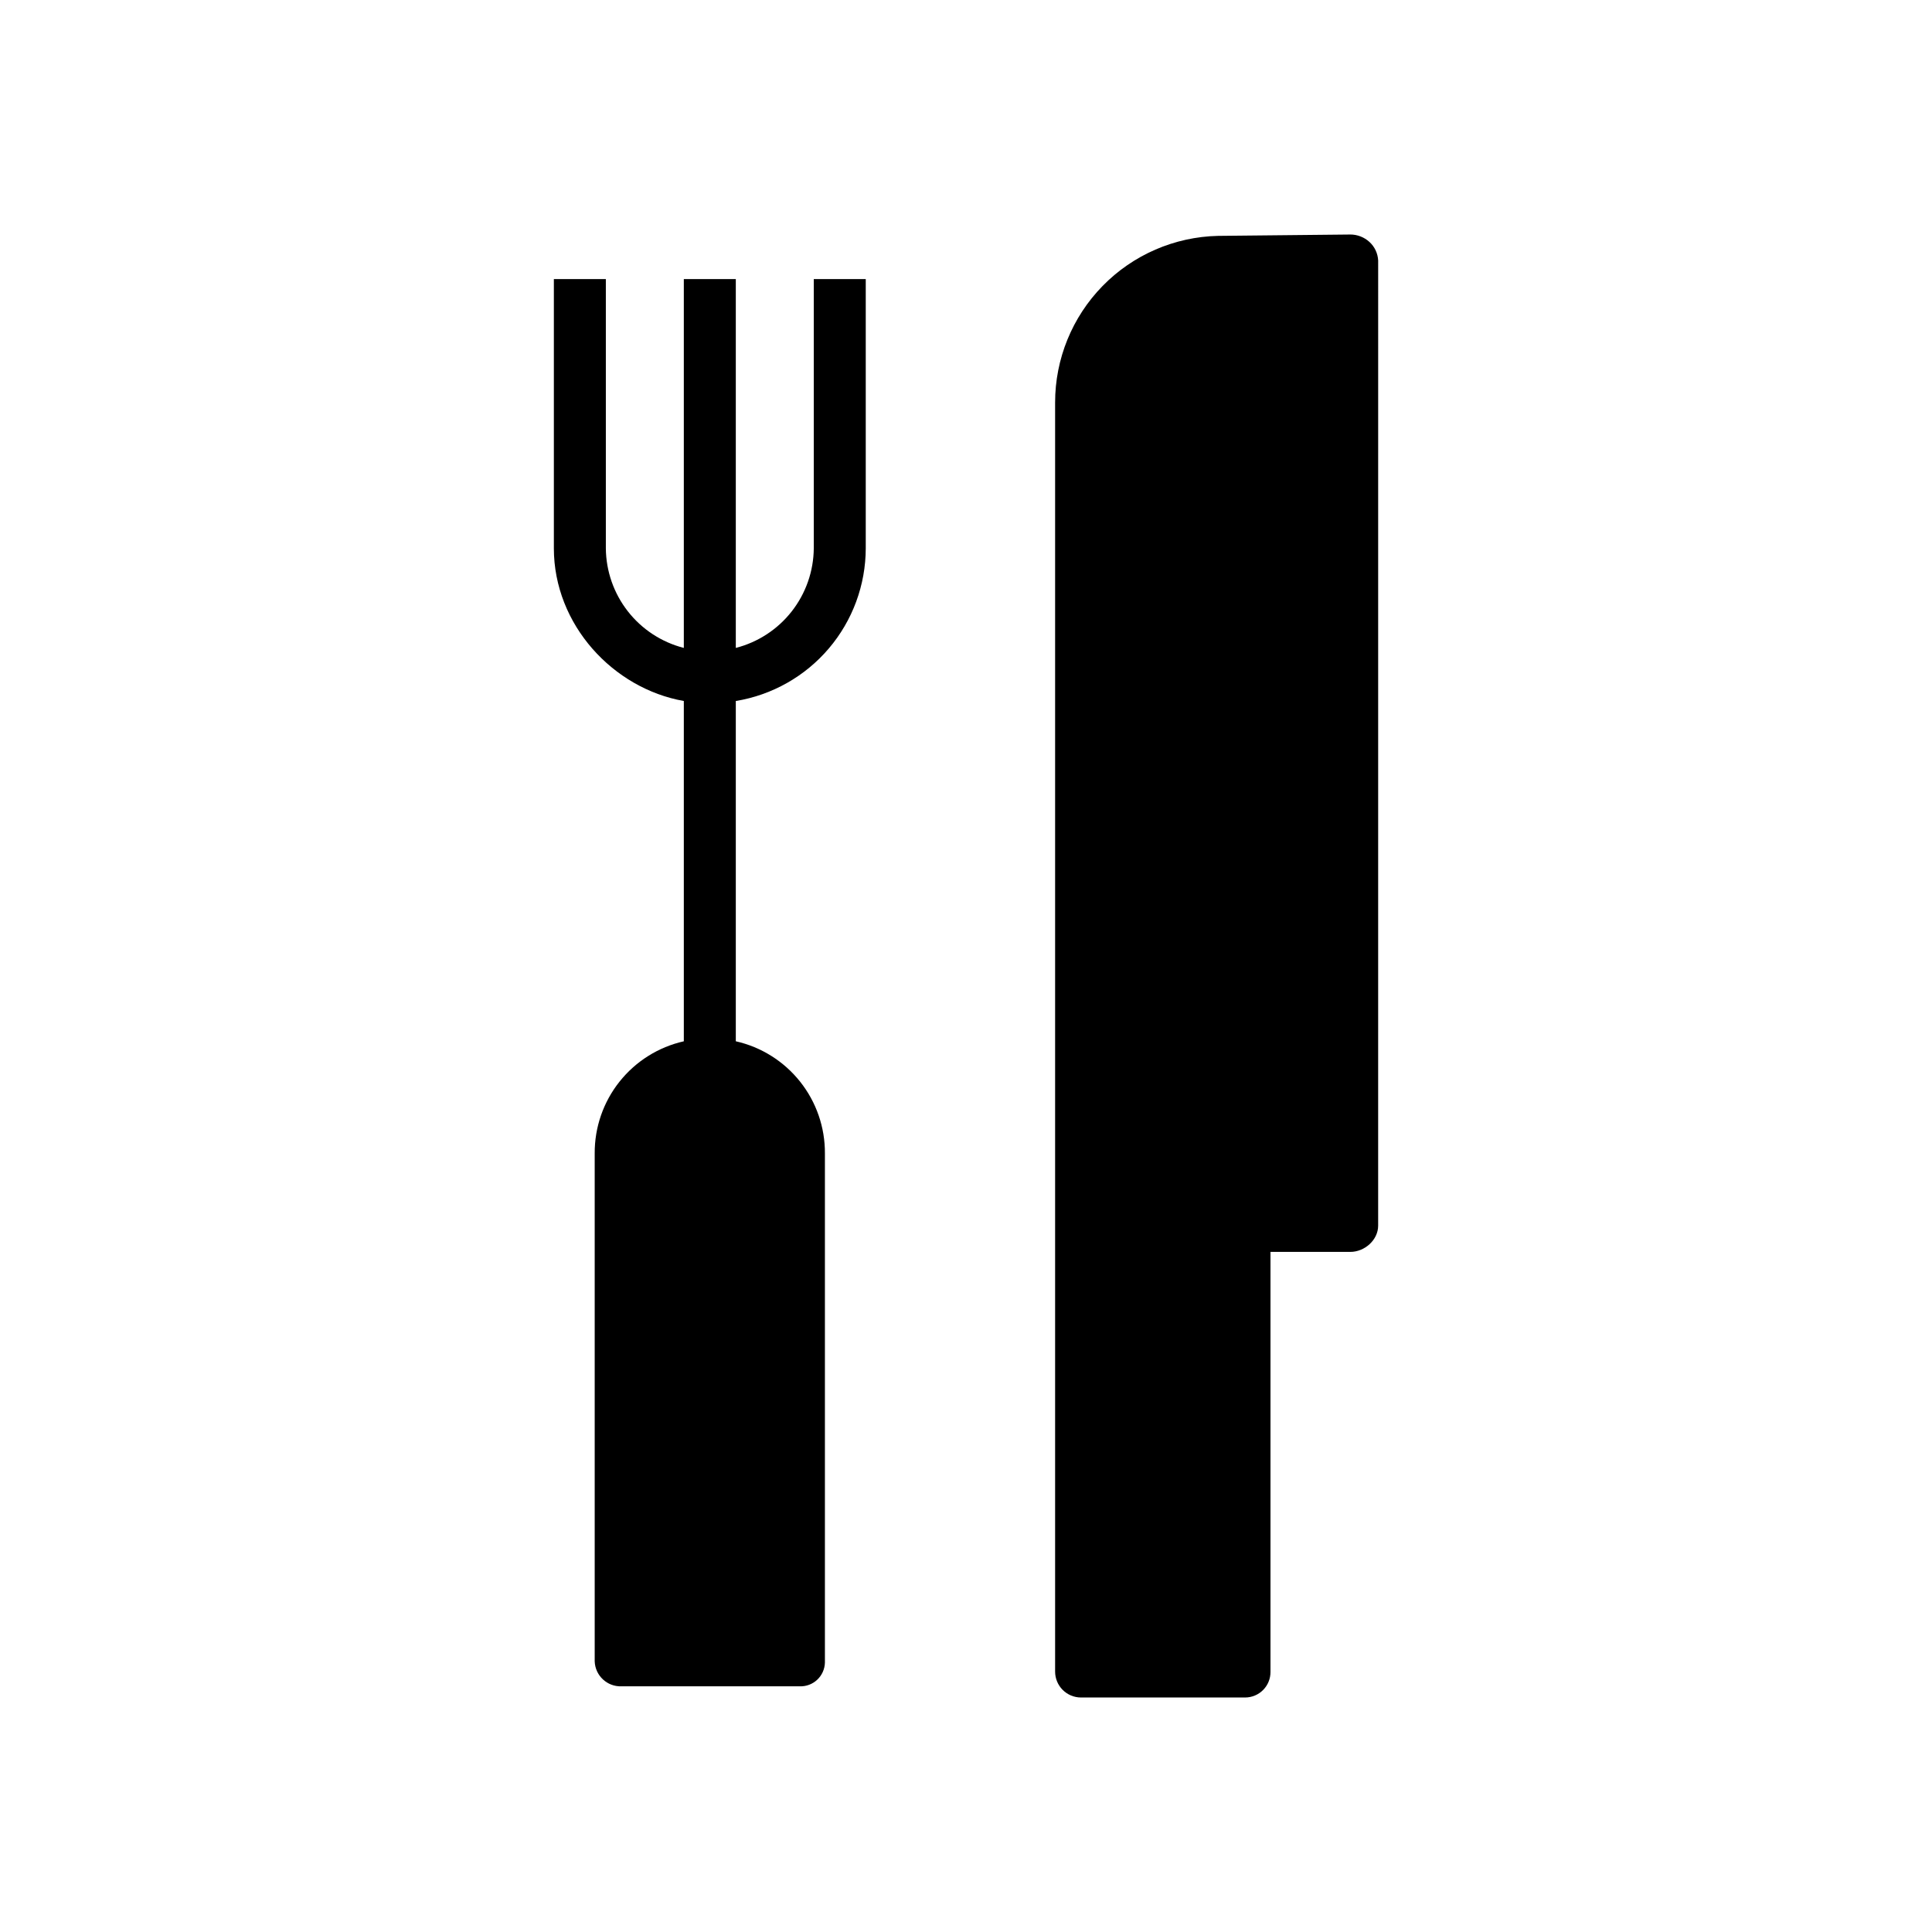
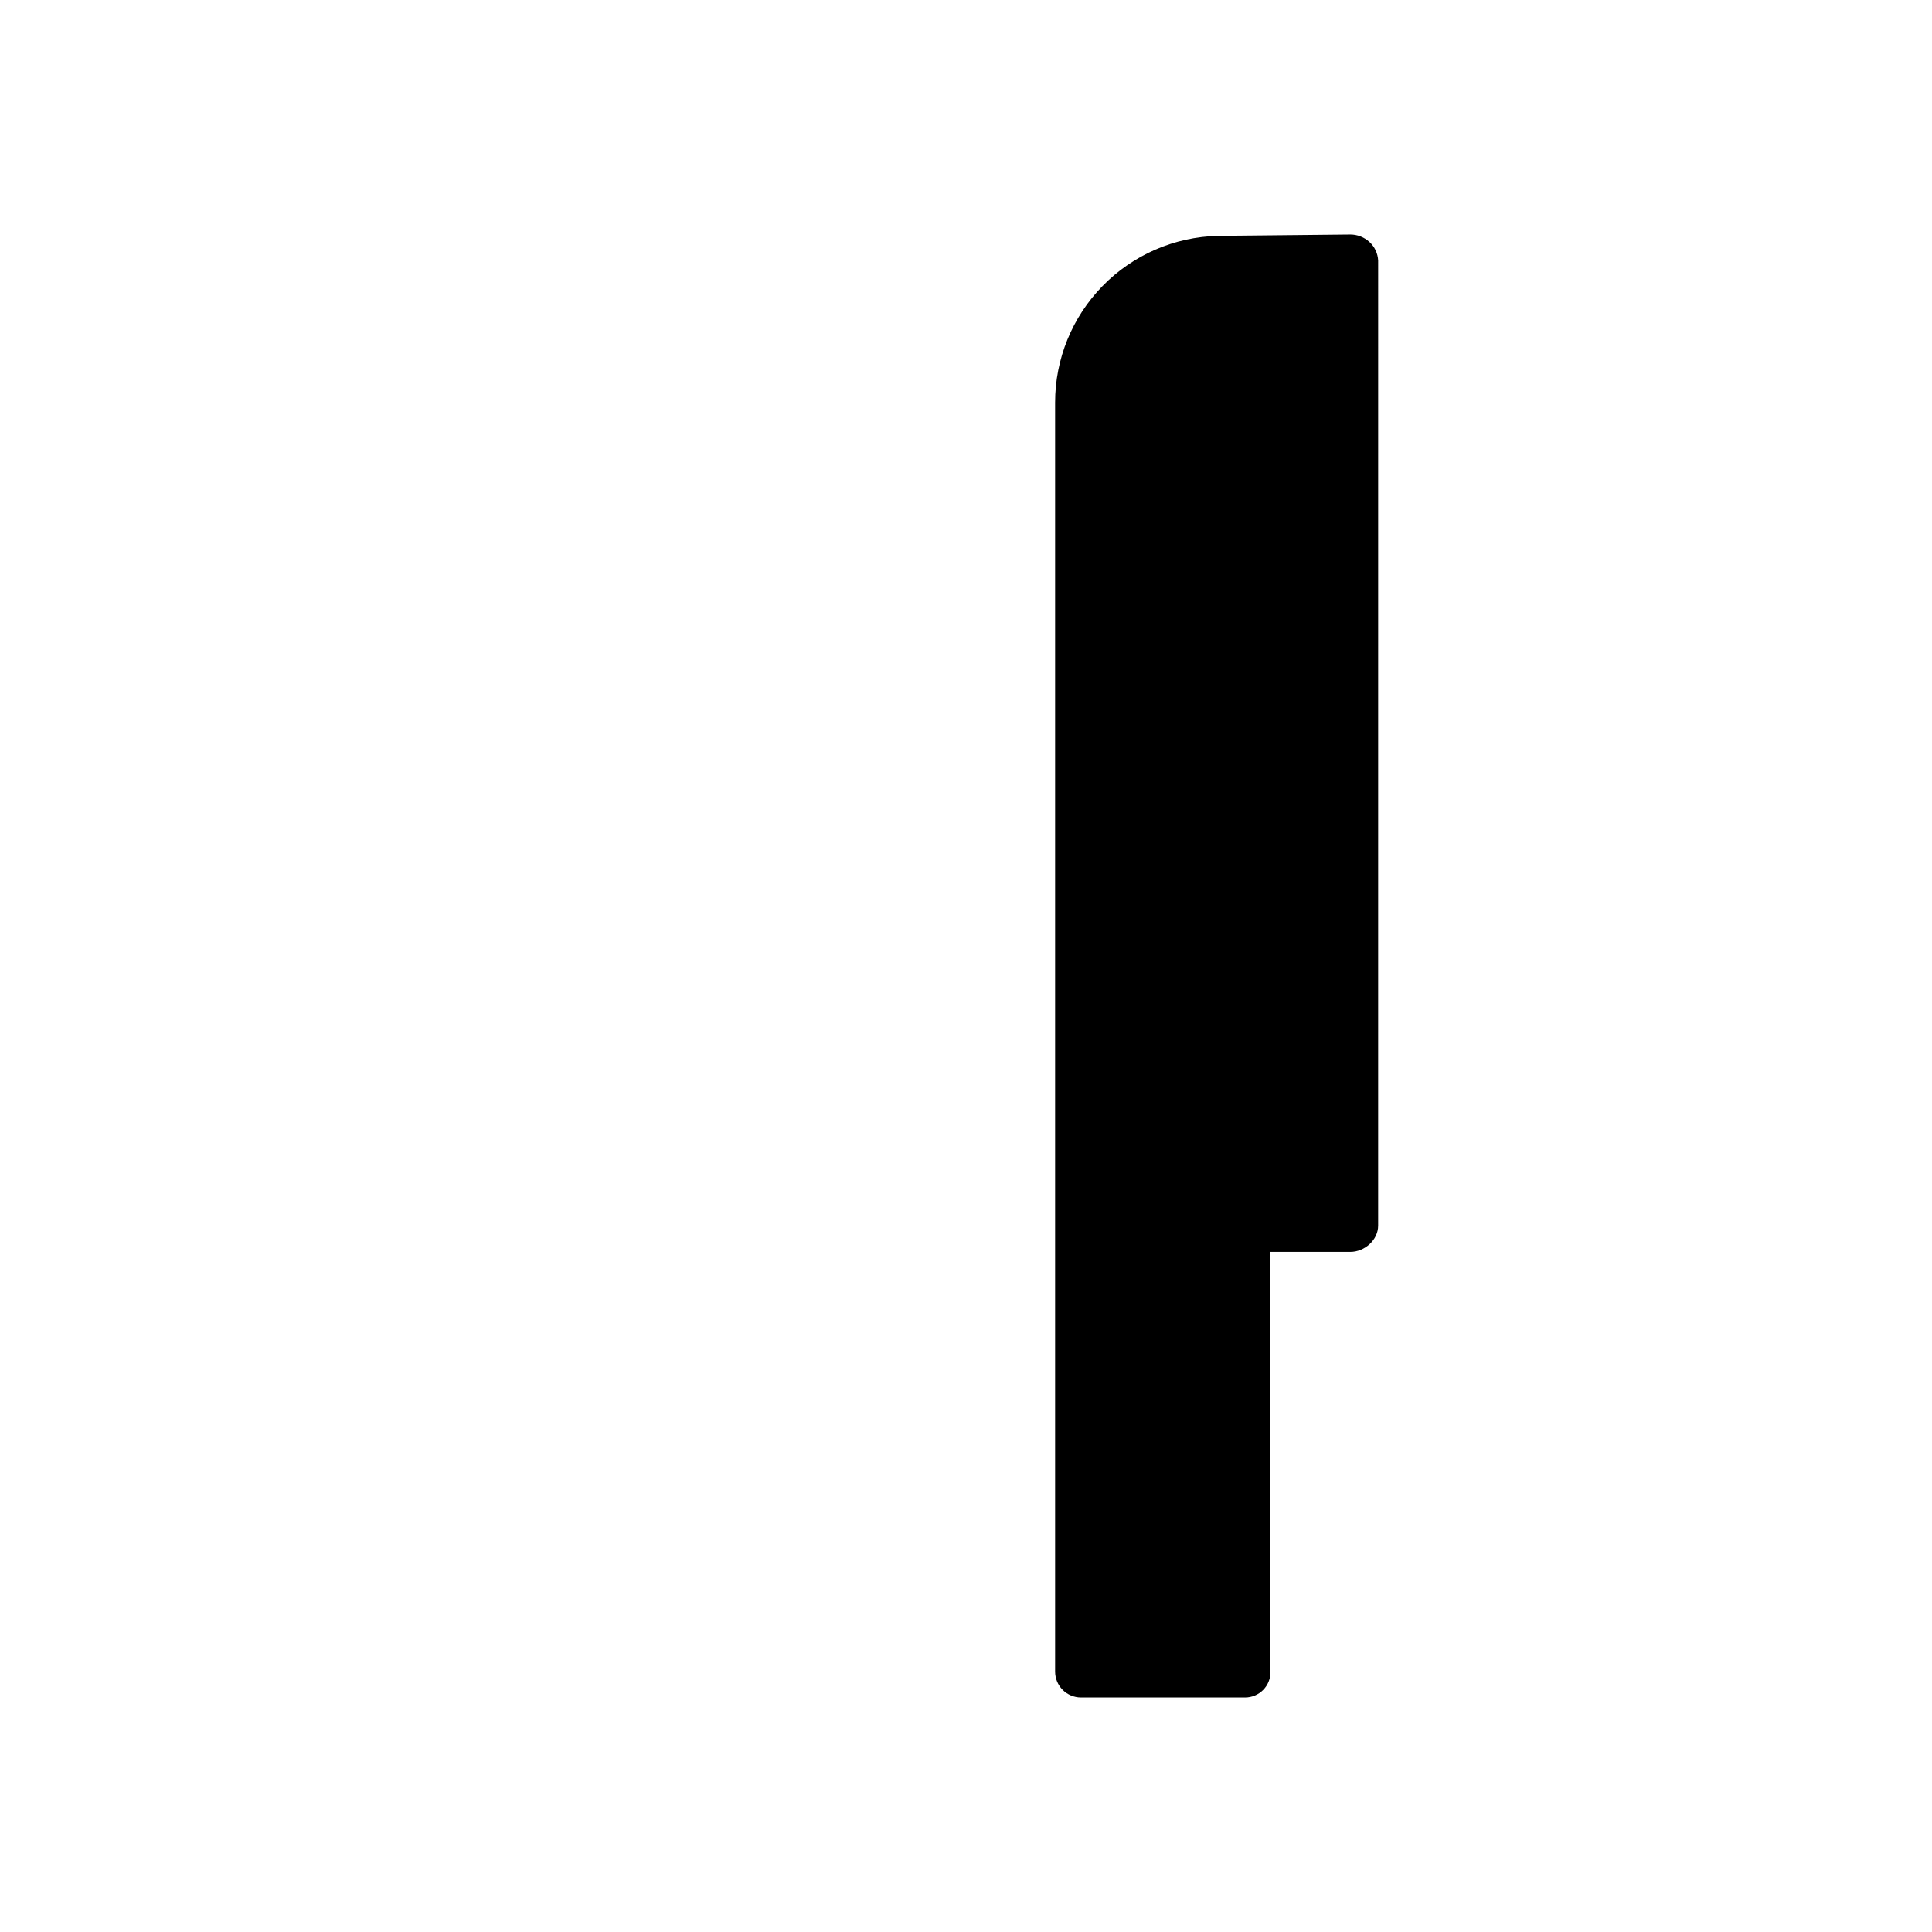
<svg xmlns="http://www.w3.org/2000/svg" fill="#000000" width="800px" height="800px" version="1.1" viewBox="144 144 512 512">
  <g>
-     <path d="m359.66 289.29c-0.047 6.066-2.098 11.945-5.836 16.723-3.738 4.781-8.953 8.188-14.828 9.691v-97.746h-13.777v97.746c-5.879-1.504-11.09-4.91-14.828-9.691-3.738-4.777-5.789-10.656-5.836-16.723v-71.332h-13.777v71.328c0 20.301 15.742 37.195 34.441 40.484v90.184c-6.734 1.52-12.746 5.293-17.043 10.699-4.297 5.402-6.613 12.113-6.574 19.02v134.61-0.004c0.133 3.785 3.312 6.746 7.098 6.613h47.262c1.715 0.051 3.375-0.582 4.621-1.754 1.25-1.176 1.977-2.801 2.027-4.512v-0.352-134.61 0.004c0.043-6.906-2.277-13.617-6.574-19.02-4.293-5.406-10.305-9.18-17.039-10.699v-90.176c9.605-1.574 18.34-6.508 24.648-13.922 6.309-7.414 9.777-16.828 9.789-26.562v-71.332h-13.773z" />
    <path d="m501.78 206.15-34.984 0.359c-11.543 0.254-22.527 5.019-30.598 13.277-8.07 8.258-12.59 19.344-12.582 30.891v336.29c-0.004 1.816 0.711 3.566 1.992 4.859 1.281 1.289 3.023 2.019 4.844 2.027h43.539c1.785-0.008 3.492-0.723 4.75-1.992 1.258-1.266 1.957-2.981 1.949-4.766v-0.129-111.2h21.156c3.805 0 7.379-3.156 7.379-6.961l0.004-255.77c-0.094-1.871-0.914-3.629-2.289-4.898-1.406-1.293-3.25-2.004-5.16-1.992z" />
  </g>
</svg>